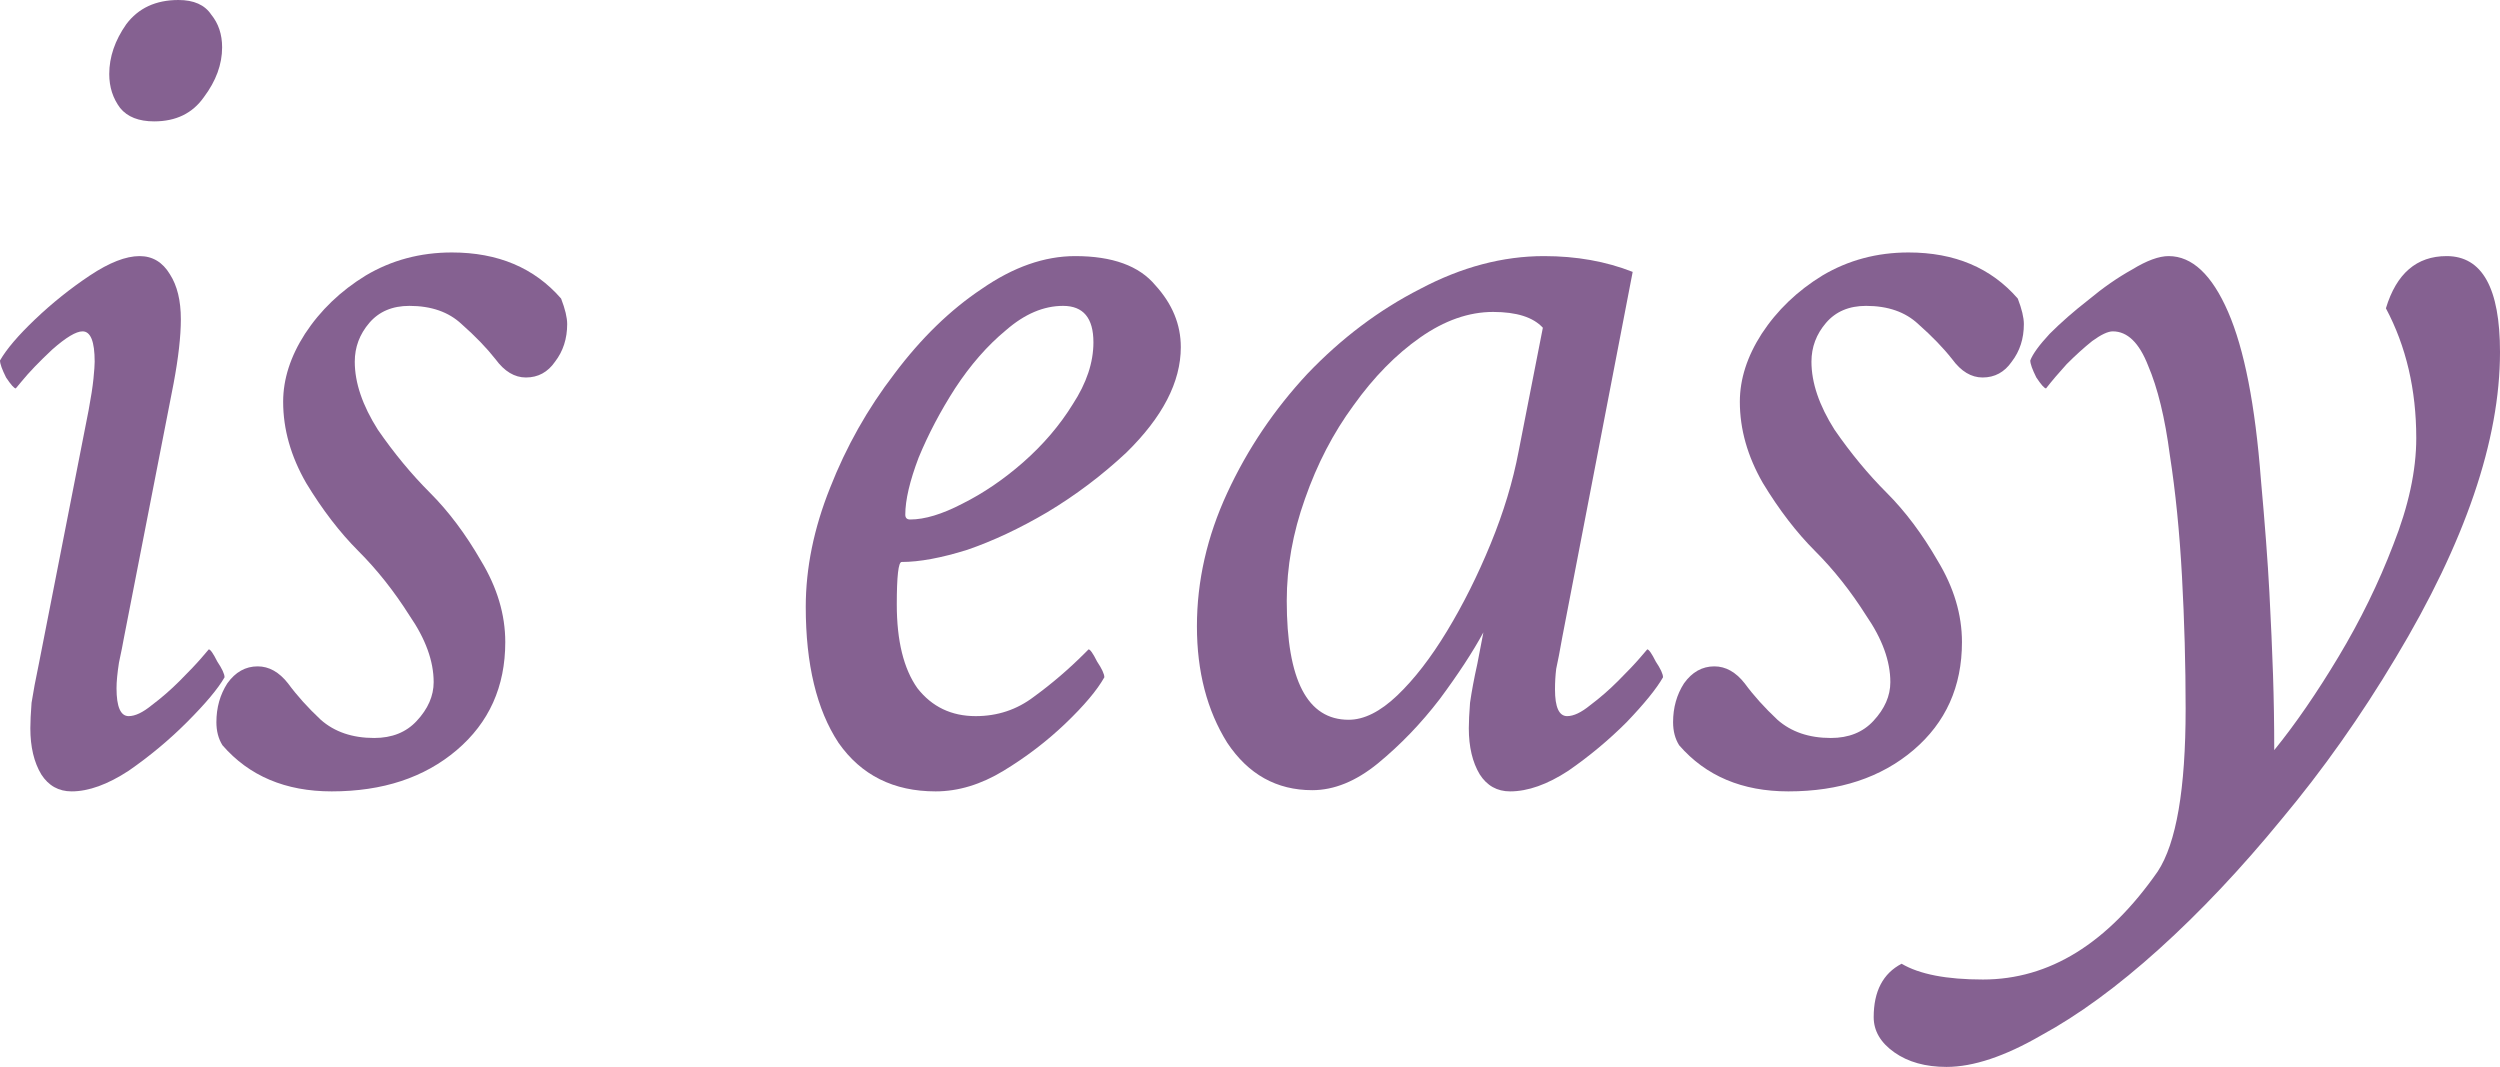
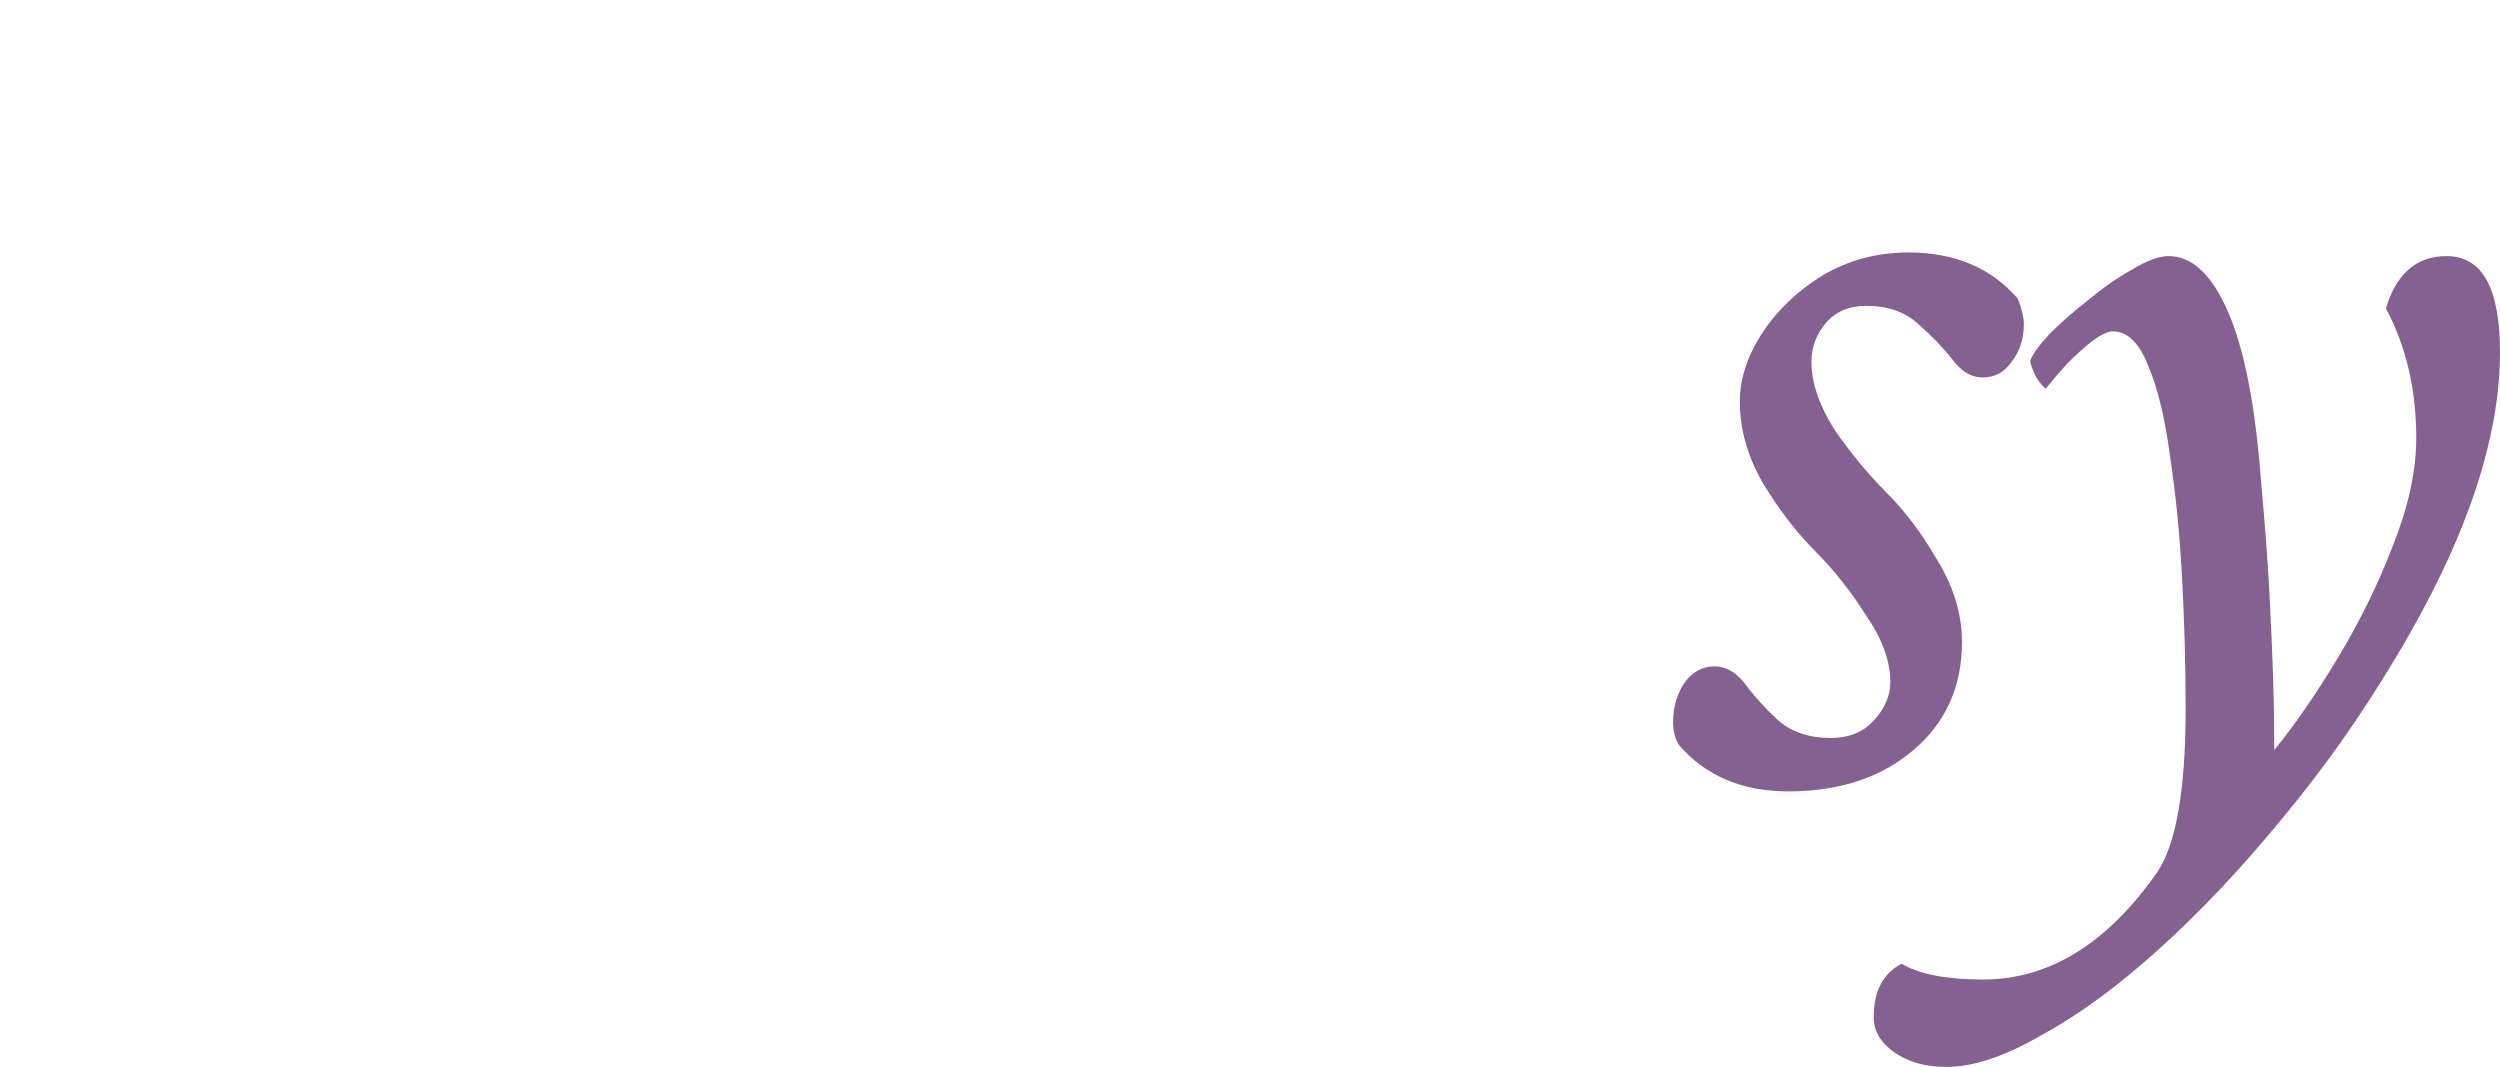
<svg xmlns="http://www.w3.org/2000/svg" viewBox="0 0 281.684 120.213" fill="none">
  <path d="M219.321 120.213C216.951 120.213 214.99 119.666 213.44 118.572C211.89 117.478 211.115 116.156 211.115 114.606C211.115 111.688 212.164 109.682 214.261 108.588C216.267 109.773 219.321 110.366 223.424 110.366C230.9 110.366 237.465 106.309 243.117 98.194C245.214 95.003 246.263 88.895 246.263 79.868C246.263 74.945 246.126 69.976 245.853 64.961C245.579 59.947 245.123 55.388 244.485 51.285C243.938 47.091 243.118 43.718 242.023 41.165C241.021 38.612 239.698 37.336 238.057 37.336C237.51 37.336 236.735 37.7 235.732 38.43C234.821 39.159 233.863 40.025 232.861 41.028C231.949 42.031 231.174 42.943 230.536 43.763C230.353 43.763 229.988 43.353 229.441 42.533C228.985 41.621 228.758 40.983 228.758 40.618C229.031 39.889 229.761 38.886 230.946 37.609C232.222 36.333 233.681 35.057 235.322 33.78C236.963 32.412 238.604 31.273 240.246 30.361C241.887 29.358 243.254 28.856 244.348 28.856C246.992 28.856 249.226 30.953 251.049 35.147C252.873 39.342 254.103 45.633 254.743 54.021C255.198 59.035 255.517 63.275 255.7 66.739C255.882 70.204 256.02 73.304 256.11 76.039C256.2 78.774 256.247 81.601 256.247 84.518C258.617 81.601 261.034 78.091 263.496 73.988C265.958 69.885 268.007 65.691 269.649 61.406C271.381 57.029 272.249 53.018 272.249 49.371C272.249 43.9 271.109 39.023 268.829 34.737C270.014 30.817 272.294 28.856 275.668 28.856C279.679 28.856 281.684 32.458 281.684 39.661C281.684 49.599 277.765 61.087 269.922 74.125C266.003 80.689 261.716 86.752 257.067 92.314C252.508 97.875 247.904 102.753 243.254 106.947C238.604 111.141 234.182 114.378 229.988 116.657C225.886 119.028 222.33 120.213 219.321 120.213Z" fill="#856191" />
  <path d="M201.504 89.168C196.307 89.168 192.204 87.436 189.196 83.971C188.74 83.242 188.512 82.376 188.512 81.373C188.512 79.732 188.922 78.273 189.743 76.996C190.654 75.72 191.794 75.082 193.162 75.082C194.438 75.082 195.578 75.72 196.581 76.996C197.584 78.364 198.815 79.732 200.273 81.099C201.823 82.467 203.829 83.151 206.291 83.151C208.297 83.151 209.892 82.513 211.077 81.236C212.354 79.868 212.992 78.41 212.992 76.86C212.992 74.489 212.08 71.982 210.257 69.338C208.525 66.603 206.61 64.186 204.513 62.09C202.416 59.993 200.456 57.44 198.632 54.431C196.9 51.422 196.034 48.368 196.034 45.268C196.034 42.715 196.854 40.162 198.495 37.609C200.228 34.965 202.507 32.777 205.334 31.045C208.251 29.312 211.488 28.446 215.043 28.446C220.241 28.446 224.343 30.179 227.352 33.643C227.808 34.829 228.036 35.786 228.036 36.515C228.036 38.156 227.58 39.569 226.668 40.755C225.848 41.94 224.753 42.533 223.386 42.533C222.11 42.533 220.97 41.849 219.967 40.481C218.964 39.205 217.688 37.883 216.138 36.515C214.679 35.147 212.719 34.464 210.257 34.464C208.342 34.464 206.838 35.102 205.744 36.378C204.65 37.655 204.103 39.114 204.103 40.755C204.103 43.125 204.969 45.678 206.701 48.413C208.525 51.058 210.485 53.428 212.582 55.525C214.679 57.622 216.593 60.175 218.326 63.184C220.149 66.192 221.061 69.247 221.061 72.347C221.061 77.361 219.238 81.418 215.591 84.518C211.944 87.618 207.248 89.168 201.504 89.168Z" fill="#856191" />
-   <path d="M170.147 89.168C168.688 89.168 167.548 88.53 166.728 87.254C165.907 85.886 165.497 84.154 165.497 82.057C165.497 81.327 165.543 80.37 165.634 79.185C165.816 77.908 166.089 76.45 166.454 74.808L167.138 71.253C165.953 73.441 164.312 75.948 162.215 78.774C160.118 81.51 157.793 83.926 155.24 86.023C152.778 88.029 150.316 89.032 147.855 89.032C143.843 89.032 140.652 87.254 138.282 83.698C136.002 80.051 134.862 75.674 134.862 70.569C134.862 65.463 136.002 60.448 138.282 55.525C140.561 50.602 143.57 46.134 147.308 42.122C151.137 38.111 155.377 34.92 160.026 32.549C164.676 30.087 169.326 28.856 173.976 28.856C177.623 28.856 180.951 29.449 183.96 30.635L176.027 71.8C175.754 73.35 175.526 74.535 175.344 75.355C175.253 76.085 175.207 76.86 175.207 77.68C175.207 79.686 175.663 80.689 176.575 80.689C177.304 80.689 178.17 80.279 179.173 79.458C180.267 78.638 181.316 77.726 182.318 76.723C183.413 75.629 184.233 74.763 184.78 74.125L185.601 73.167C185.783 73.167 186.102 73.623 186.558 74.535C187.105 75.355 187.379 75.948 187.379 76.313C186.649 77.589 185.282 79.276 183.276 81.373C181.27 83.379 179.082 85.202 176.711 86.843C174.341 88.393 172.153 89.168 170.147 89.168ZM151.958 81.099C153.69 81.099 155.513 80.188 157.428 78.364C159.343 76.541 161.212 74.125 163.035 71.116C164.859 68.107 166.5 64.825 167.959 61.269C169.417 57.713 170.466 54.249 171.104 50.875L173.839 36.926C172.745 35.74 170.876 35.147 168.232 35.147C165.497 35.147 162.762 36.105 160.026 38.02C157.291 39.934 154.784 42.487 152.505 45.678C150.225 48.778 148.402 52.288 147.034 56.209C145.667 60.038 144.983 63.867 144.983 67.697C144.983 76.632 147.308 81.099 151.958 81.099Z" fill="#856191" />
-   <path d="M105.421 89.168C100.68 89.168 97.033 87.345 94.48 83.698C92.018 79.96 90.787 74.854 90.787 68.38C90.787 64.004 91.699 59.537 93.523 54.978C95.346 50.328 97.762 46.043 100.771 42.122C103.779 38.111 107.062 34.92 110.618 32.549C114.173 30.087 117.684 28.856 121.148 28.856C125.342 28.856 128.351 29.951 130.174 32.139C132.089 34.236 133.046 36.561 133.046 39.114C133.046 43.034 130.995 47 126.892 51.012C124.157 53.565 121.194 55.799 118.003 57.713C114.903 59.537 111.894 60.95 108.976 61.953C106.059 62.864 103.597 63.32 101.591 63.32C101.227 63.32 101.044 64.916 101.044 68.107C101.044 72.21 101.819 75.355 103.369 77.544C105.01 79.641 107.199 80.689 109.934 80.689C112.395 80.689 114.584 79.96 116.498 78.501C118.504 77.042 120.419 75.401 122.242 73.577L122.652 73.167C122.835 73.167 123.154 73.623 123.61 74.535C124.157 75.355 124.431 75.948 124.431 76.313C123.61 77.771 122.151 79.504 120.054 81.51C117.957 83.515 115.632 85.293 113.079 86.843C110.526 88.393 107.973 89.168 105.421 89.168ZM102.549 58.534C104.19 58.534 106.15 57.941 108.429 56.756C110.8 55.571 113.079 54.021 115.267 52.106C117.547 50.1 119.416 47.912 120.875 45.542C122.424 43.171 123.2 40.846 123.2 38.567C123.2 35.831 122.06 34.464 119.781 34.464C117.592 34.464 115.45 35.375 113.353 37.199C111.256 38.931 109.341 41.12 107.609 43.763C105.968 46.316 104.6 48.915 103.506 51.559C102.503 54.203 102.002 56.346 102.002 57.987C102.002 58.351 102.184 58.534 102.549 58.534Z" fill="#856191" />
-   <path d="M37.374 89.168C32.177 89.168 28.074 87.436 25.066 83.971C24.61 83.242 24.382 82.376 24.382 81.373C24.382 79.732 24.792 78.273 25.613 76.996C26.525 75.72 27.664 75.082 29.032 75.082C30.308 75.082 31.448 75.72 32.451 76.996C33.454 78.364 34.685 79.732 36.143 81.099C37.693 82.467 39.699 83.151 42.161 83.151C44.167 83.151 45.762 82.513 46.947 81.236C48.224 79.868 48.862 78.41 48.862 76.86C48.862 74.489 47.95 71.982 46.127 69.338C44.395 66.603 42.48 64.186 40.383 62.09C38.286 59.993 36.326 57.44 34.502 54.431C32.77 51.422 31.904 48.368 31.904 45.268C31.904 42.715 32.724 40.162 34.365 37.609C36.098 34.965 38.377 32.777 41.204 31.045C44.121 29.312 47.358 28.446 50.914 28.446C56.11 28.446 60.213 30.179 63.222 33.643C63.678 34.829 63.906 35.786 63.906 36.515C63.906 38.156 63.45 39.569 62.538 40.755C61.718 41.94 60.624 42.533 59.256 42.533C57.979 42.533 56.84 41.849 55.837 40.481C54.834 39.205 53.558 37.883 52.008 36.515C50.549 35.147 48.589 34.464 46.127 34.464C44.212 34.464 42.708 35.102 41.614 36.378C40.52 37.655 39.973 39.114 39.973 40.755C39.973 43.125 40.839 45.678 42.571 48.413C44.395 51.058 46.355 53.428 48.452 55.525C50.549 57.622 52.463 60.175 54.196 63.184C56.019 66.192 56.931 69.247 56.931 72.347C56.931 77.361 55.108 81.418 51.461 84.518C47.814 87.618 43.118 89.168 37.374 89.168Z" fill="#856191" />
-   <path d="M17.369 13.676C15.636 13.676 14.36 13.175 13.539 12.172C12.719 11.078 12.309 9.801 12.309 8.342C12.309 6.428 12.947 4.559 14.223 2.735C15.591 0.912 17.551 0 20.104 0C21.836 0 23.067 0.547 23.796 1.641C24.617 2.644 25.027 3.875 25.027 5.334C25.027 7.248 24.343 9.117 22.976 10.941C21.699 12.764 19.83 13.676 17.369 13.676ZM15.728 28.856C17.186 28.856 18.326 29.54 19.147 30.908C19.967 32.184 20.377 33.871 20.377 35.968C20.377 37.883 20.104 40.299 19.557 43.217L13.95 71.936C13.858 72.483 13.676 73.395 13.403 74.671C13.22 75.857 13.129 76.814 13.129 77.544C13.129 79.641 13.585 80.689 14.497 80.689C15.226 80.689 16.092 80.279 17.095 79.458C18.189 78.638 19.238 77.726 20.241 76.723C21.335 75.629 22.155 74.763 22.702 74.125L23.523 73.167C23.705 73.167 24.024 73.623 24.48 74.535C25.027 75.355 25.301 75.948 25.301 76.313C24.571 77.589 23.158 79.276 21.061 81.373C19.055 83.379 16.867 85.202 14.497 86.843C12.126 88.393 9.984 89.168 8.069 89.168C6.61 89.168 5.47 88.53 4.65 87.254C3.829 85.886 3.419 84.154 3.419 82.057C3.419 81.327 3.465 80.37 3.556 79.185C3.738 77.999 4.012 76.541 4.376 74.808L9.984 46.225C10.257 44.766 10.439 43.581 10.531 42.669C10.622 41.758 10.667 41.12 10.667 40.755C10.667 38.475 10.212 37.336 9.3 37.336C8.57 37.336 7.431 38.02 5.881 39.387C4.422 40.755 3.282 41.94 2.462 42.943L1.778 43.763C1.596 43.763 1.231 43.353 0.684 42.533C0.228 41.621 0 40.983 0 40.618C0.729 39.342 2.051 37.792 3.966 35.968C5.881 34.145 7.932 32.504 10.12 31.045C12.309 29.586 14.178 28.856 15.728 28.856Z" fill="#856191" />
</svg>